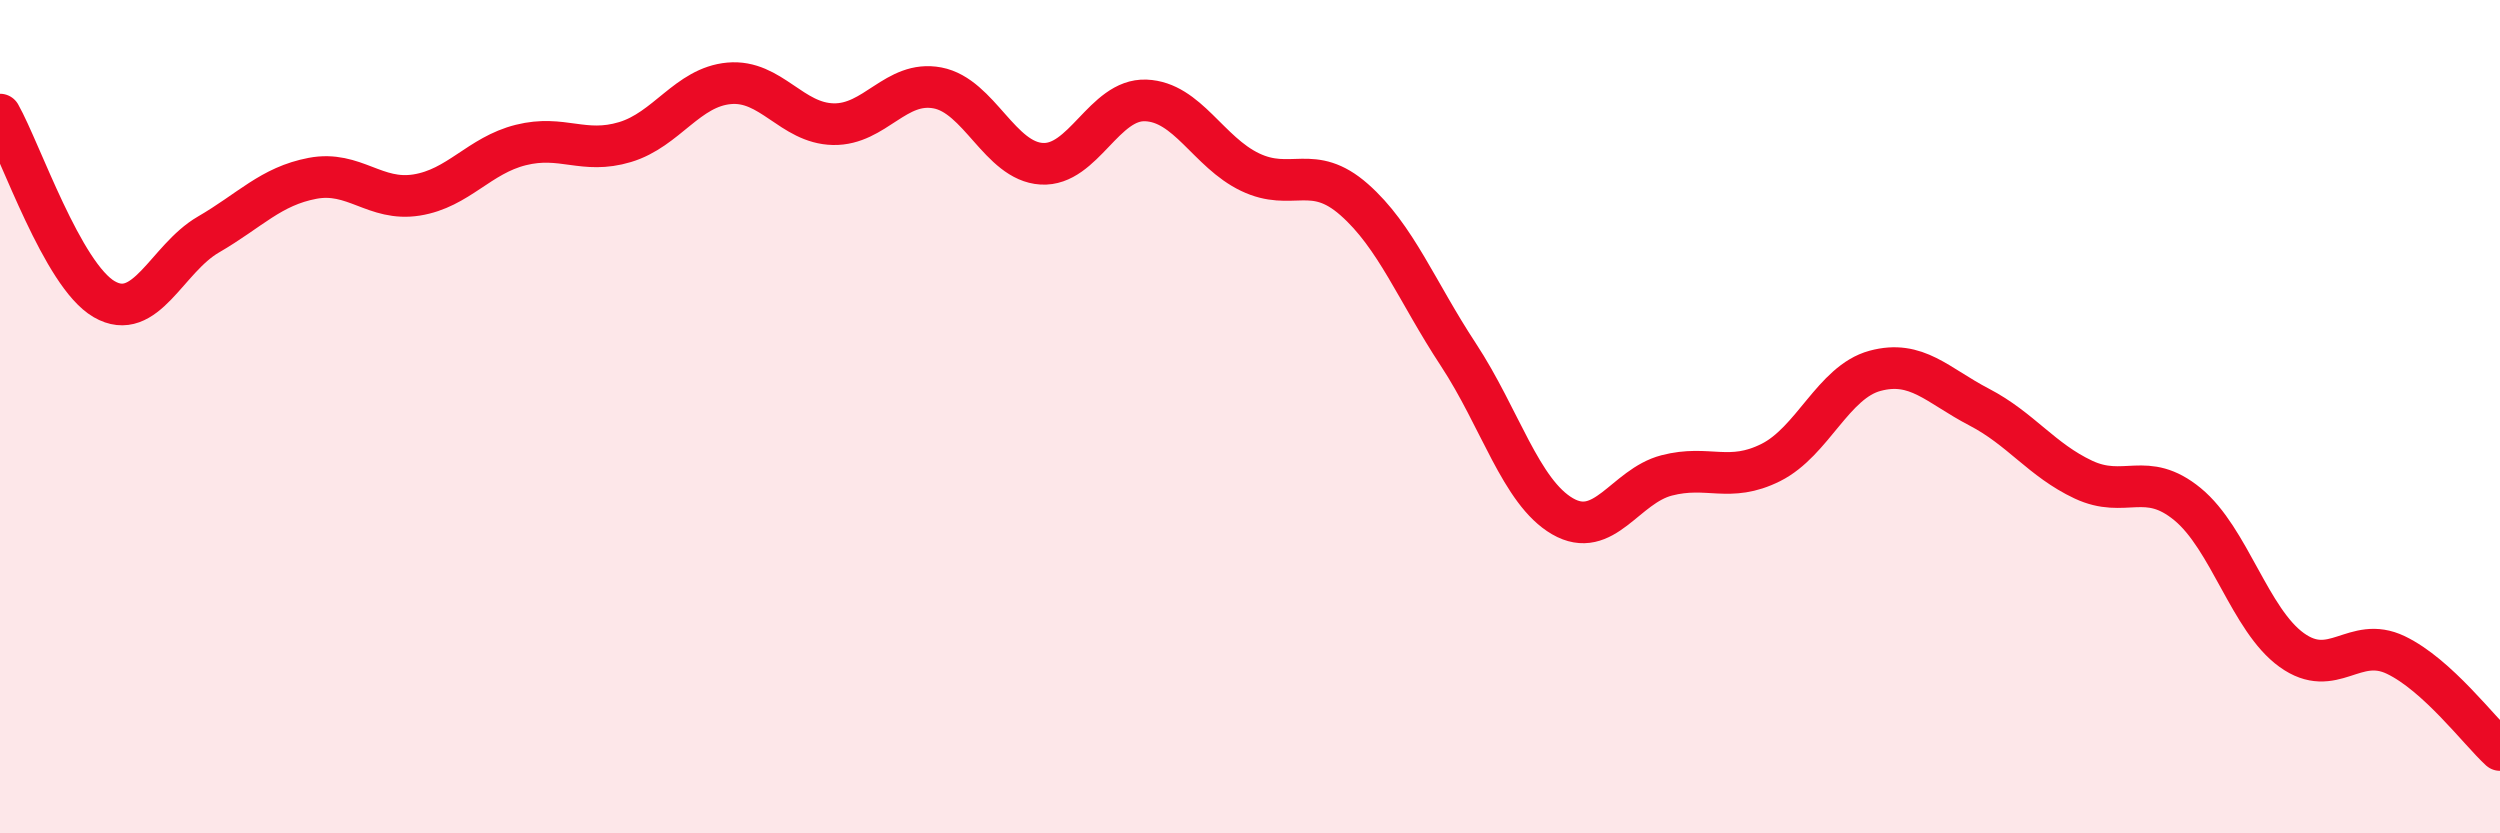
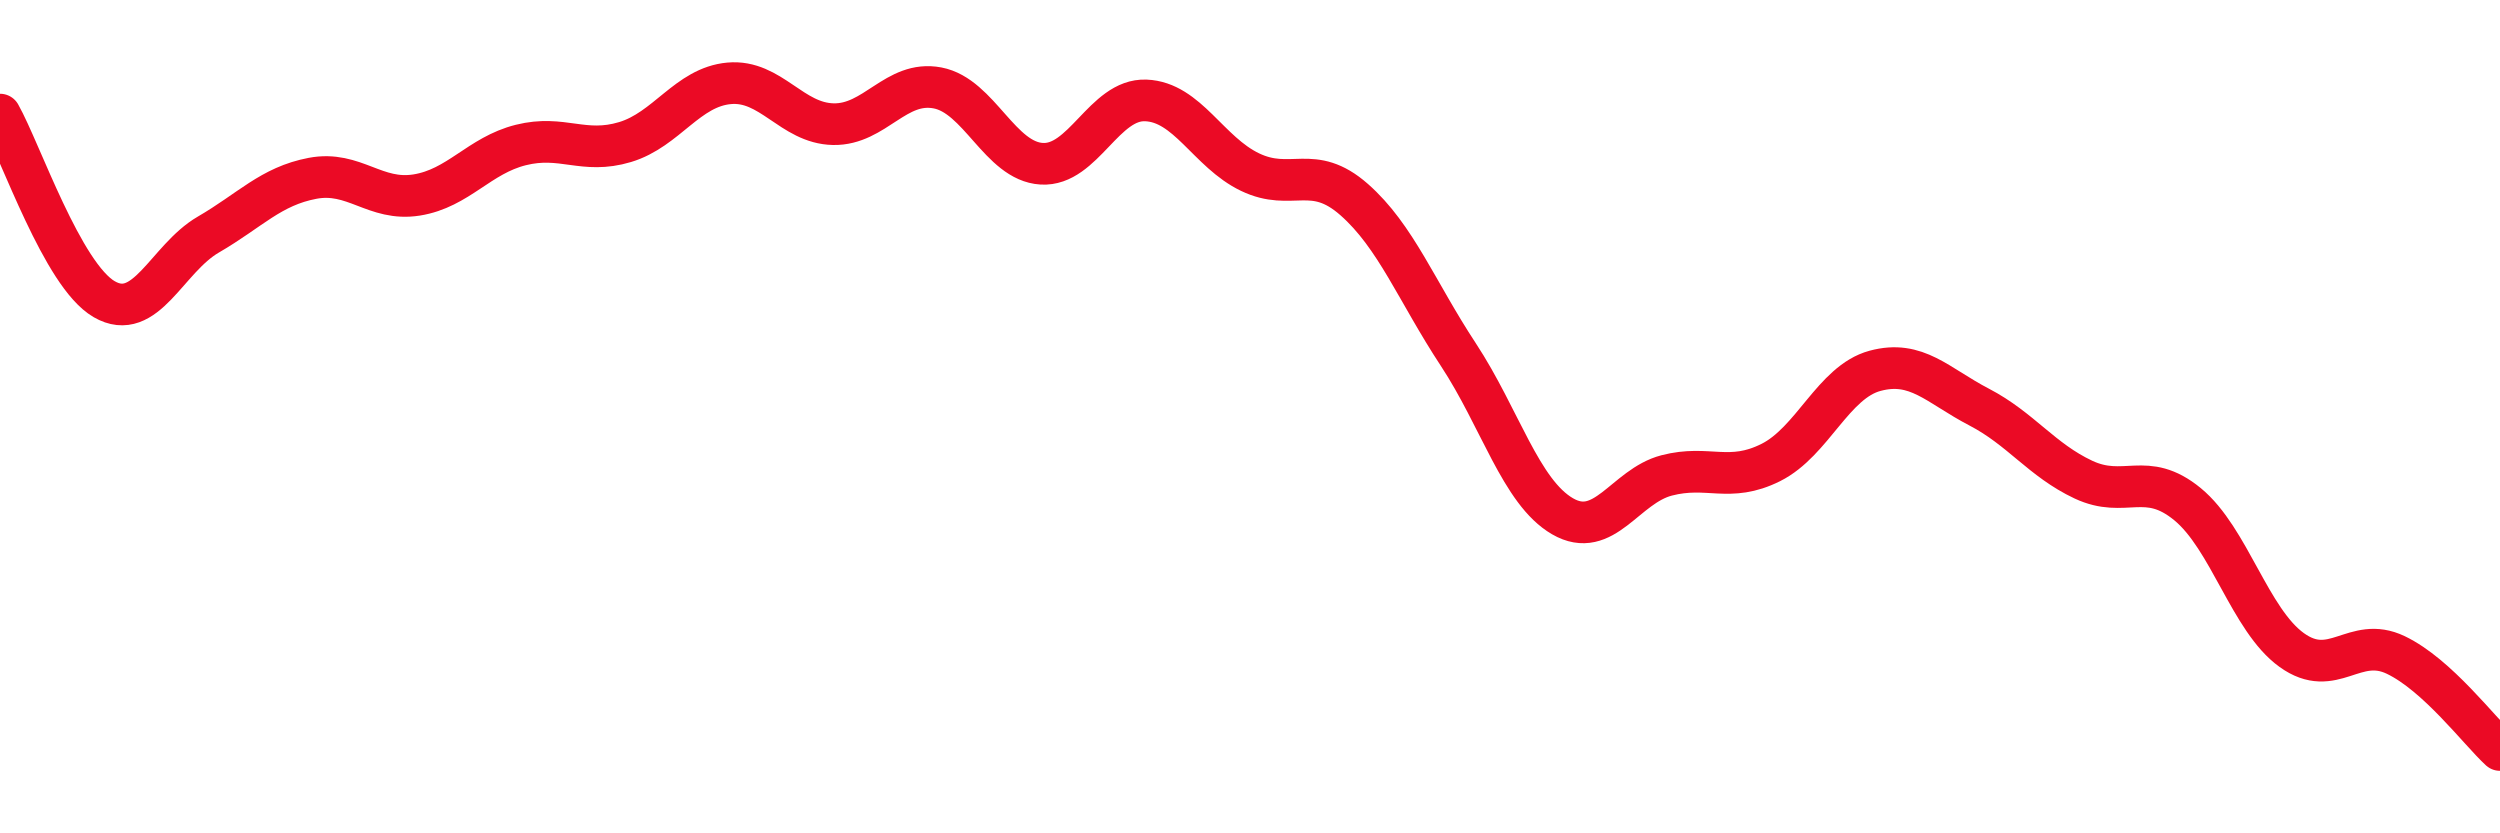
<svg xmlns="http://www.w3.org/2000/svg" width="60" height="20" viewBox="0 0 60 20">
-   <path d="M 0,2.75 C 0.5,3.64 1.5,6.6 2.5,7.18 C 3.5,7.76 4,6.21 5,5.63 C 6,5.05 6.5,4.47 7.5,4.28 C 8.5,4.09 9,4.84 10,4.68 C 11,4.52 11.5,3.73 12.5,3.48 C 13.5,3.23 14,3.71 15,3.41 C 16,3.11 16.5,2.09 17.5,2 C 18.5,1.91 19,2.96 20,2.98 C 21,3 21.5,1.92 22.5,2.11 C 23.5,2.3 24,3.87 25,3.93 C 26,3.99 26.5,2.37 27.5,2.41 C 28.5,2.45 29,3.65 30,4.13 C 31,4.61 31.5,3.91 32.5,4.79 C 33.5,5.67 34,6.99 35,8.51 C 36,10.03 36.5,11.81 37.5,12.39 C 38.5,12.97 39,11.67 40,11.41 C 41,11.15 41.5,11.6 42.5,11.1 C 43.5,10.6 44,9.17 45,8.9 C 46,8.63 46.5,9.25 47.5,9.77 C 48.5,10.29 49,11.04 50,11.51 C 51,11.98 51.5,11.28 52.5,12.1 C 53.5,12.92 54,14.88 55,15.6 C 56,16.32 56.5,15.24 57.5,15.72 C 58.5,16.2 59.5,17.54 60,18L60 20L0 20Z" fill="#EB0A25" opacity="0.1" stroke-linecap="round" stroke-linejoin="round" />
  <path d="M 0,2.75 C 0.5,3.64 1.5,6.6 2.5,7.18 C 3.5,7.76 4,6.21 5,5.63 C 6,5.05 6.5,4.47 7.5,4.28 C 8.5,4.09 9,4.84 10,4.68 C 11,4.52 11.5,3.73 12.5,3.48 C 13.5,3.23 14,3.71 15,3.41 C 16,3.11 16.5,2.09 17.5,2 C 18.5,1.91 19,2.96 20,2.98 C 21,3 21.5,1.92 22.5,2.11 C 23.5,2.3 24,3.87 25,3.93 C 26,3.99 26.5,2.37 27.5,2.41 C 28.5,2.45 29,3.65 30,4.13 C 31,4.61 31.5,3.91 32.5,4.79 C 33.5,5.67 34,6.99 35,8.51 C 36,10.03 36.5,11.81 37.5,12.39 C 38.5,12.97 39,11.67 40,11.41 C 41,11.15 41.5,11.6 42.5,11.1 C 43.5,10.6 44,9.17 45,8.9 C 46,8.63 46.5,9.25 47.5,9.77 C 48.5,10.29 49,11.04 50,11.51 C 51,11.98 51.5,11.28 52.5,12.1 C 53.5,12.92 54,14.88 55,15.6 C 56,16.32 56.5,15.24 57.5,15.72 C 58.5,16.2 59.5,17.54 60,18" stroke="#EB0A25" stroke-width="1" fill="none" stroke-linecap="round" stroke-linejoin="round" />
</svg>